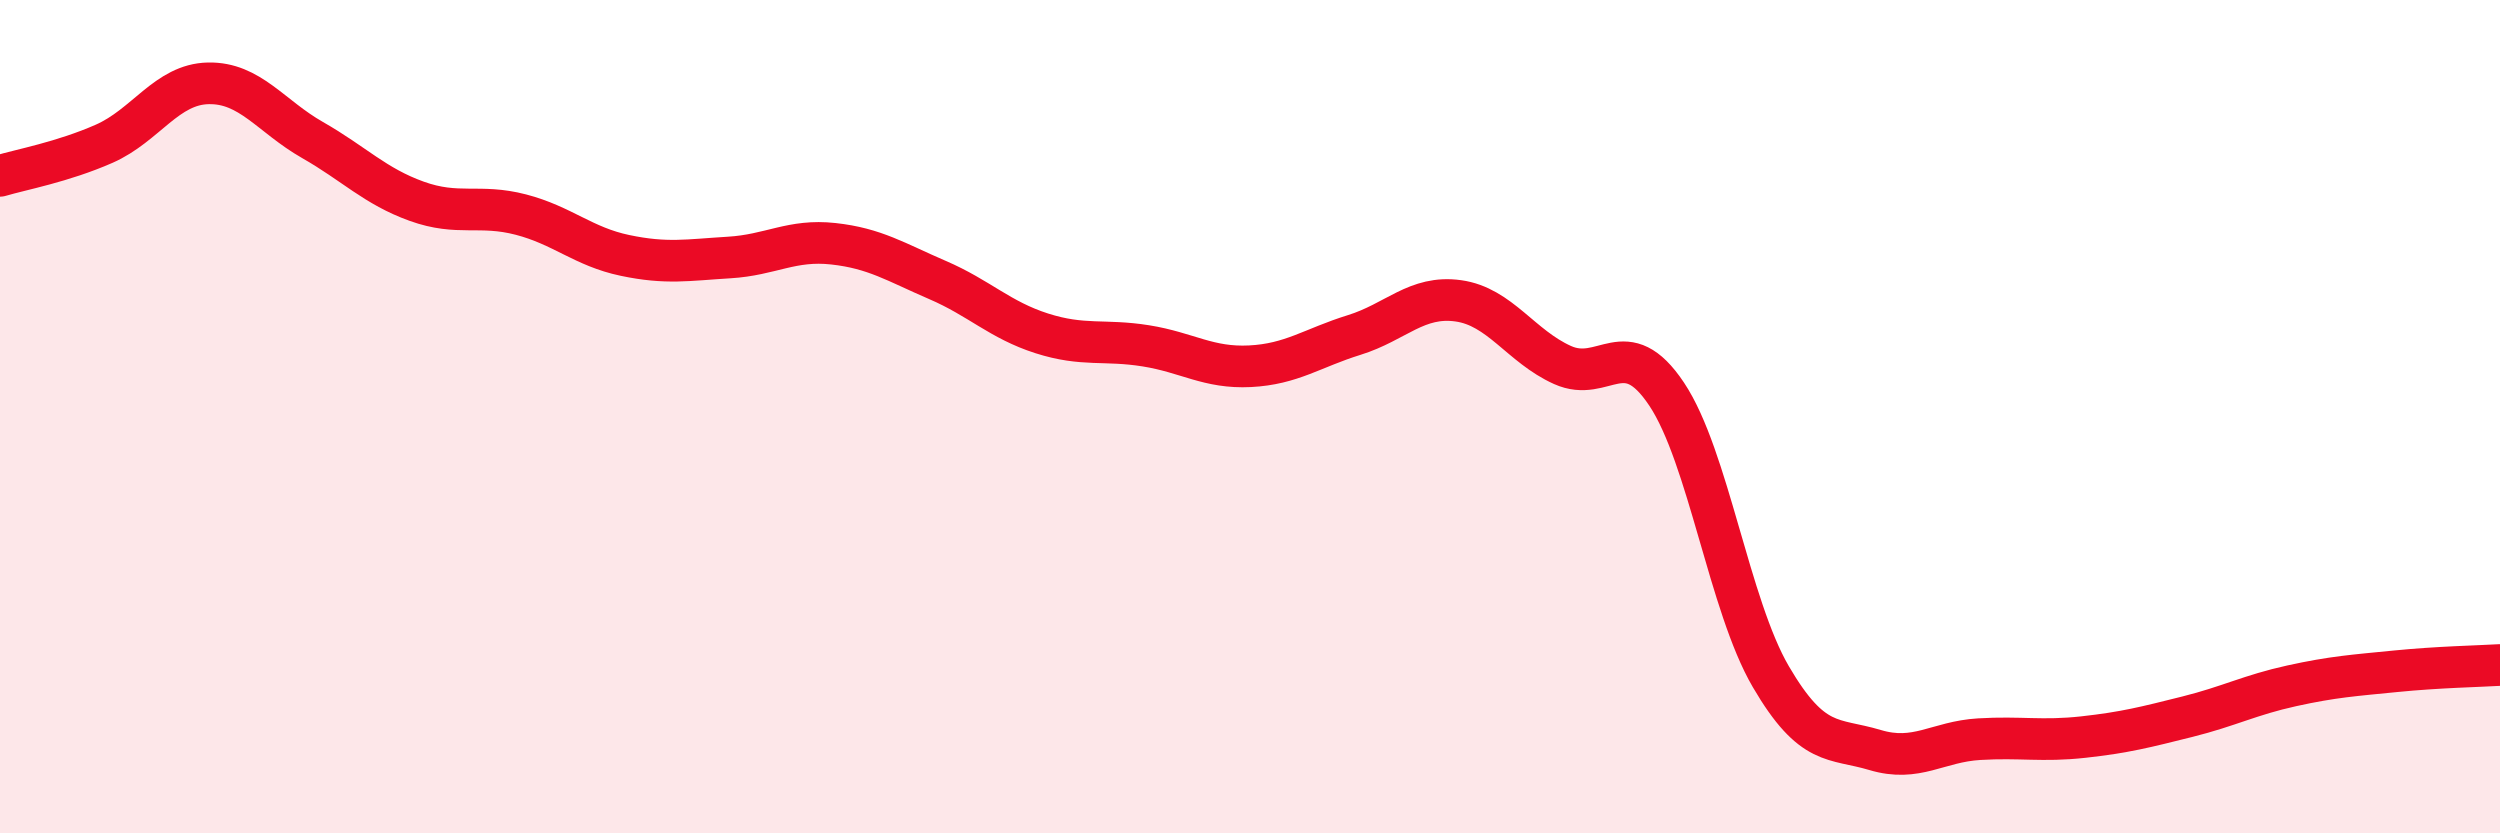
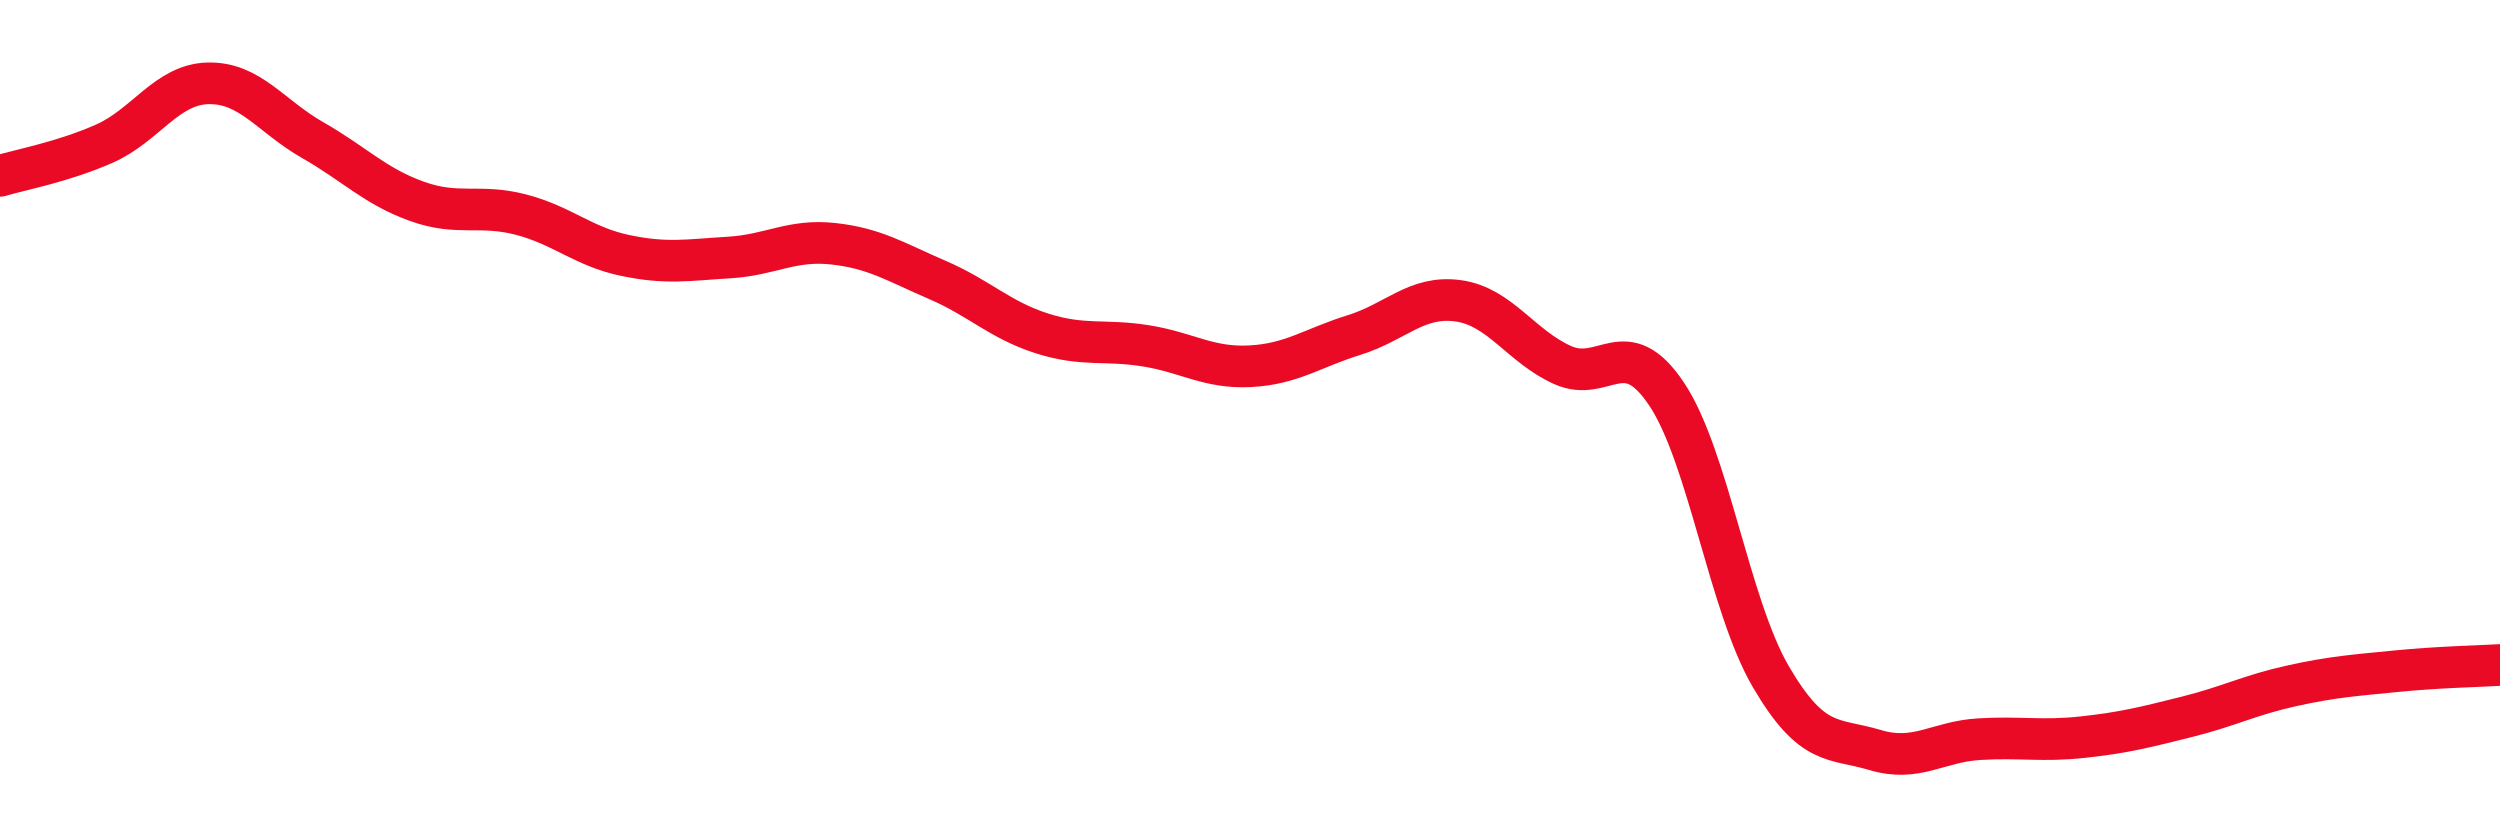
<svg xmlns="http://www.w3.org/2000/svg" width="60" height="20" viewBox="0 0 60 20">
-   <path d="M 0,4.22 C 0.5,4.07 1.5,3.89 2.5,3.45 C 3.5,3.01 4,2.02 5,2 C 6,1.98 6.5,2.79 7.5,3.36 C 8.5,3.93 9,4.47 10,4.83 C 11,5.19 11.5,4.89 12.5,5.15 C 13.5,5.41 14,5.92 15,6.13 C 16,6.34 16.5,6.24 17.5,6.18 C 18.5,6.12 19,5.74 20,5.85 C 21,5.96 21.5,6.29 22.5,6.72 C 23.5,7.15 24,7.68 25,8 C 26,8.32 26.5,8.14 27.5,8.3 C 28.5,8.46 29,8.84 30,8.79 C 31,8.74 31.5,8.35 32.5,8.04 C 33.5,7.73 34,7.08 35,7.22 C 36,7.36 36.5,8.31 37.5,8.76 C 38.5,9.21 39,7.96 40,9.46 C 41,10.96 41.5,14.53 42.5,16.24 C 43.5,17.95 44,17.7 45,18 C 46,18.3 46.5,17.8 47.5,17.74 C 48.5,17.68 49,17.8 50,17.69 C 51,17.58 51.5,17.45 52.5,17.2 C 53.5,16.95 54,16.68 55,16.46 C 56,16.24 56.5,16.21 57.5,16.11 C 58.5,16.01 59.5,15.99 60,15.96L60 20L0 20Z" fill="#EB0A25" opacity="0.1" stroke-linecap="round" stroke-linejoin="round" />
  <path d="M 0,4.22 C 0.5,4.07 1.5,3.89 2.5,3.45 C 3.5,3.01 4,2.02 5,2 C 6,1.98 6.5,2.79 7.5,3.36 C 8.5,3.93 9,4.47 10,4.83 C 11,5.19 11.5,4.89 12.5,5.15 C 13.5,5.41 14,5.92 15,6.13 C 16,6.34 16.5,6.24 17.5,6.18 C 18.5,6.12 19,5.74 20,5.85 C 21,5.96 21.5,6.29 22.5,6.72 C 23.5,7.15 24,7.68 25,8 C 26,8.32 26.5,8.14 27.5,8.3 C 28.5,8.46 29,8.84 30,8.79 C 31,8.74 31.5,8.35 32.5,8.04 C 33.5,7.73 34,7.08 35,7.22 C 36,7.36 36.5,8.31 37.5,8.76 C 38.5,9.21 39,7.96 40,9.46 C 41,10.96 41.5,14.53 42.5,16.24 C 43.5,17.95 44,17.7 45,18 C 46,18.3 46.5,17.8 47.5,17.74 C 48.5,17.68 49,17.8 50,17.69 C 51,17.58 51.5,17.45 52.5,17.2 C 53.5,16.95 54,16.68 55,16.46 C 56,16.24 56.5,16.21 57.5,16.11 C 58.5,16.01 59.5,15.99 60,15.96" stroke="#EB0A25" stroke-width="1" fill="none" stroke-linecap="round" stroke-linejoin="round" />
</svg>